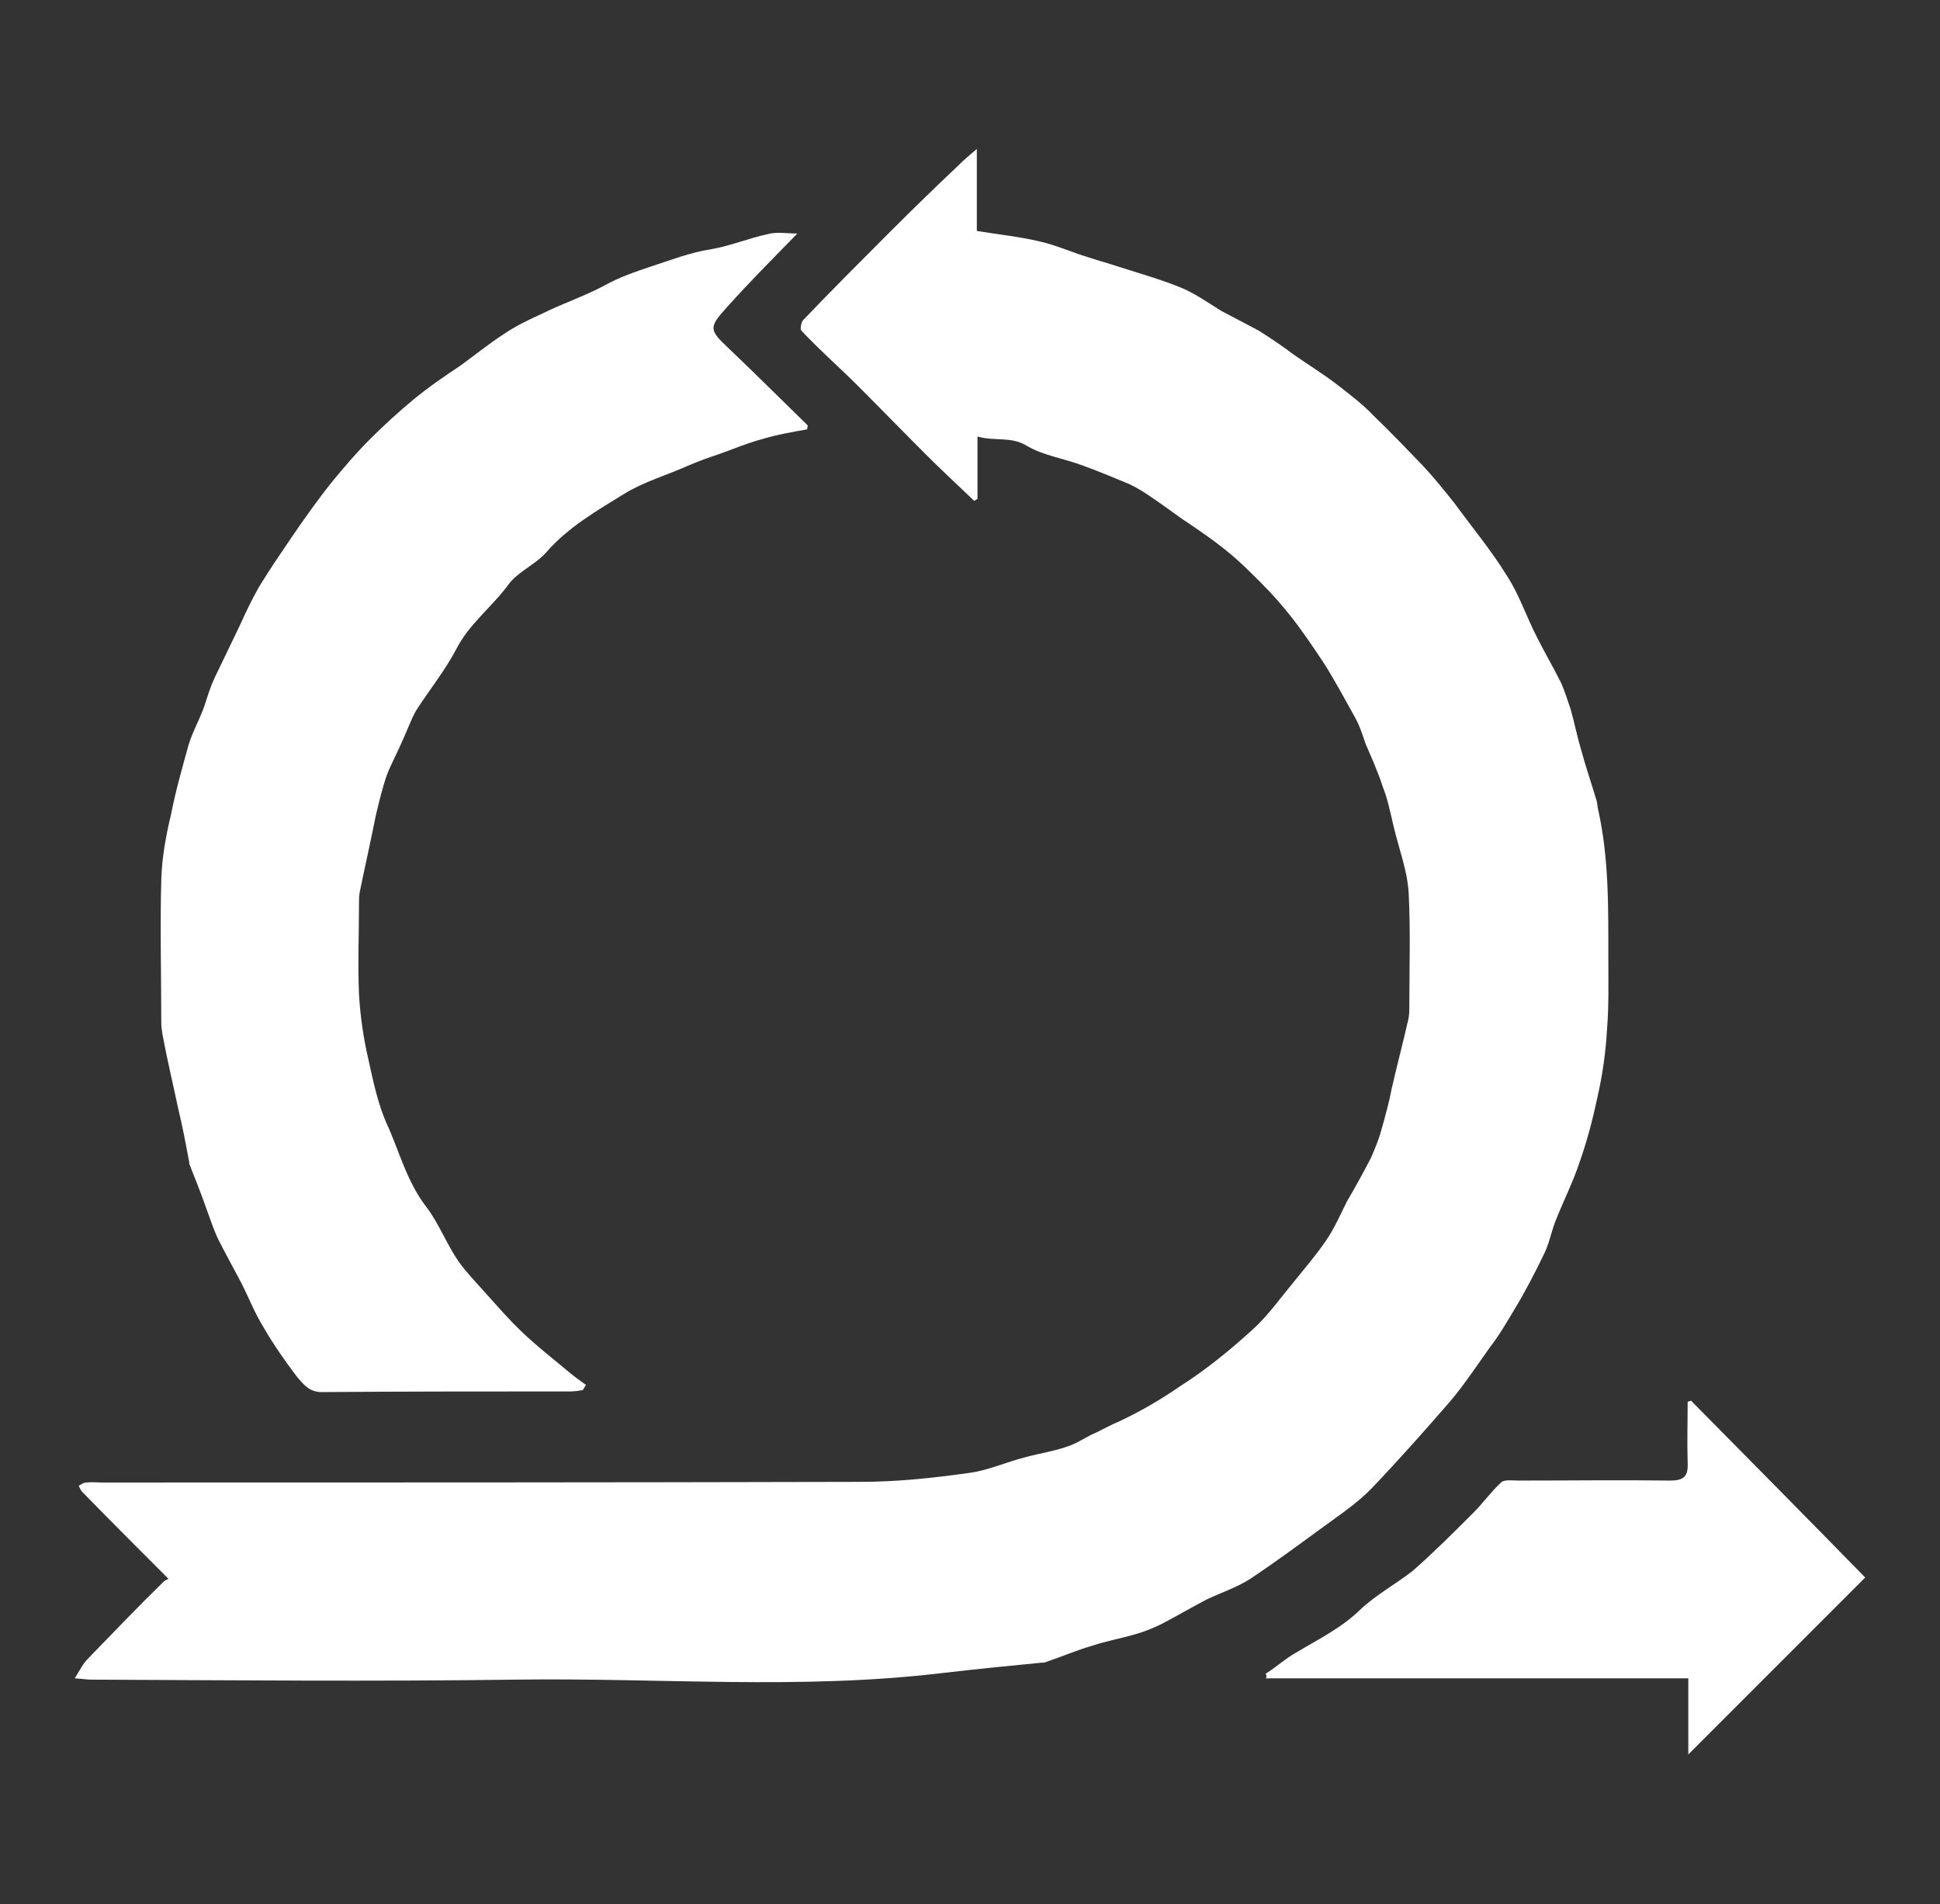
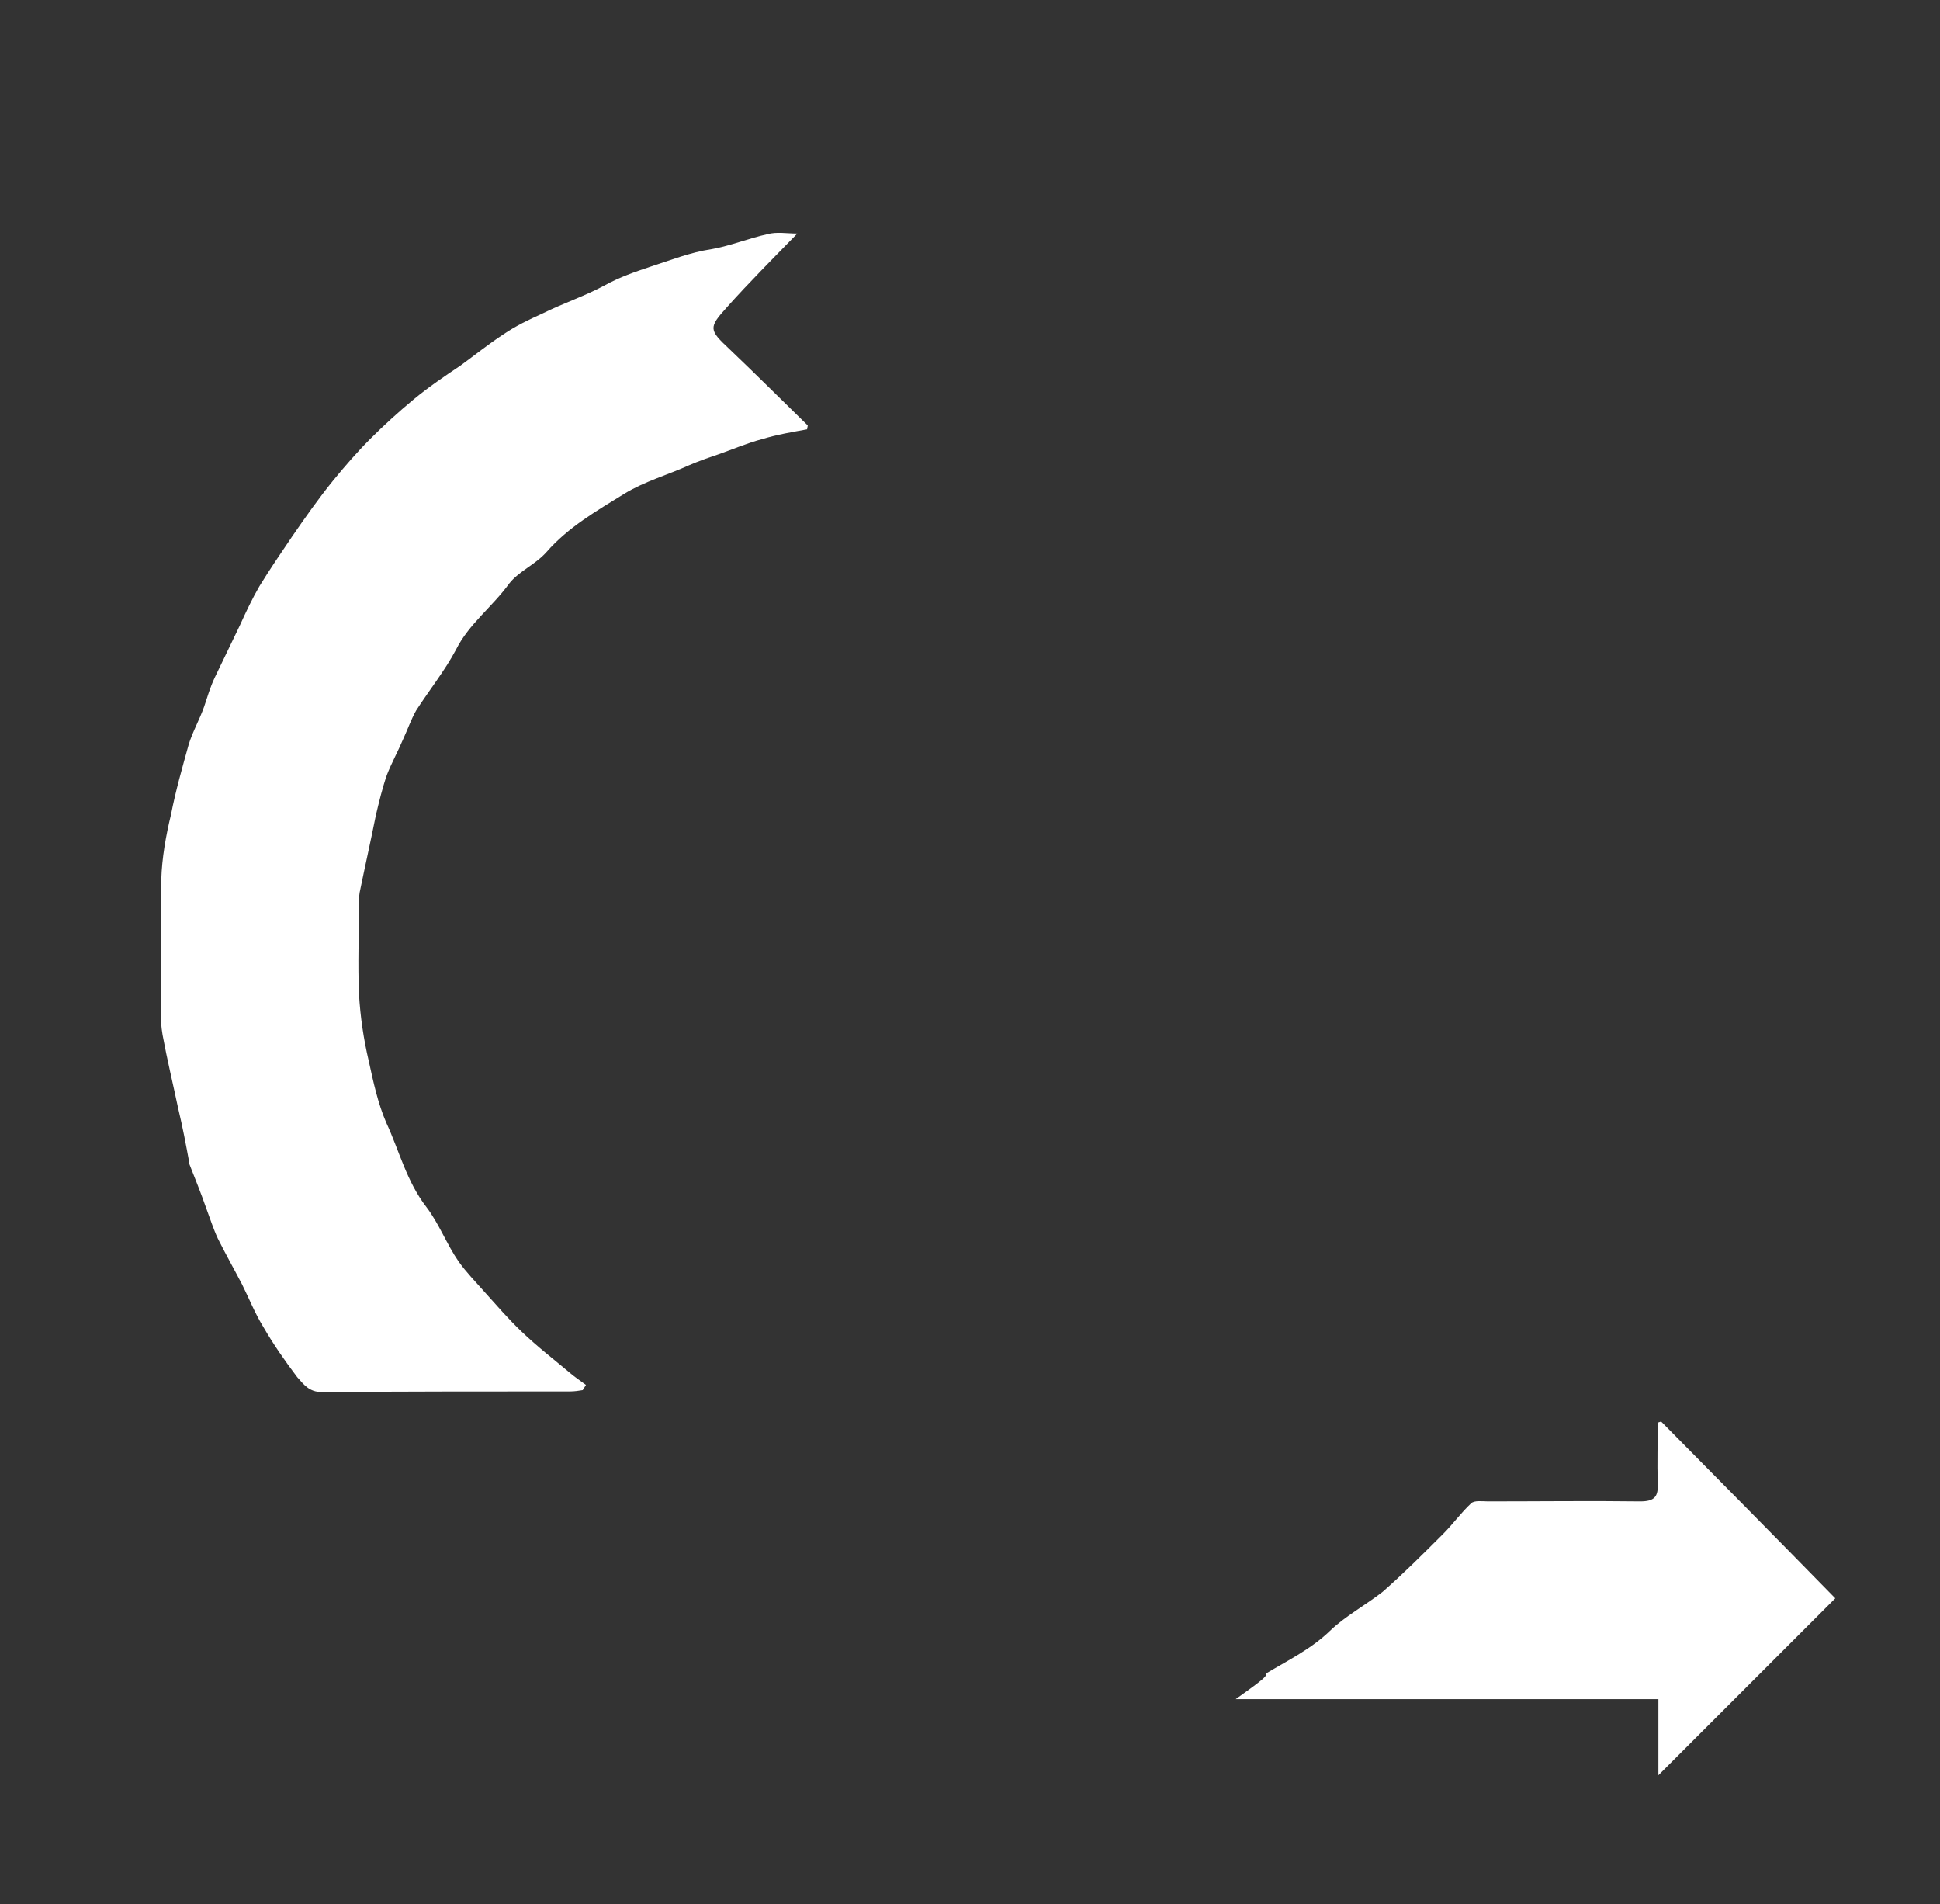
<svg xmlns="http://www.w3.org/2000/svg" version="1.1" id="Layer_1" x="0px" y="0px" viewBox="49 -46.7 298.3 292.7" style="enable-background:new 49 -46.7 298.3 292.7;" xml:space="preserve">
  <rect x="49" y="-46.7" width="298.3" height="292.7" fill="#333333" stroke="none" />
  <style type="text/css">
	.st0{fill:#FFFFFF;}
</style>
  <g>
    <g>
-       <path class="st0" d="M199.3,20.4c0,3.6,0,6.6,0,9.6c-0.2,0.1-0.3,0.2-0.5,0.3c-2.5-2.4-5.1-4.8-7.6-7.3    c-3.5-3.5-6.8-6.9-10.3-10.4c-2.8-2.8-5.9-5.5-8.7-8.5c-0.2-0.2,0-1.3,0.3-1.6c4.4-4.6,8.9-9.1,13.4-13.6c3.5-3.5,7-6.9,10.6-10.3    c0.7-0.7,1.5-1.4,2.7-2.4c0,4.5,0,8.5,0,12.6c3.6,0.6,6.8,0.9,10,1.7c2.5,0.6,4.9,1.7,7.3,2.4c1.5,0.5,3,0.9,4.5,1.4    c3.1,1,6.3,1.9,9.3,3.1c2.3,0.9,4.4,2.4,6.5,3.7c1.9,1,3.8,2,5.7,3c1.9,1.2,3.7,2.4,5.4,3.7c2.3,1.6,4.6,3,6.8,4.7    c1.9,1.5,3.8,2.9,5.4,4.6c2.6,2.5,5.1,5.1,7.6,7.7c1.7,1.8,3.3,3.8,4.9,5.8c2.7,3.7,5.7,7.3,8.1,11.2c1.9,2.9,3,6.3,4.6,9.4    c1.2,2.4,2.5,4.6,3.7,7c0.6,1.3,1,2.7,1.5,4.1c0.6,2.1,1,4.2,1.6,6.2c0.7,2.6,1.6,5.2,2.4,7.9c0.1,0.3,0.1,0.7,0.2,1.2    c1.7,7.5,1.6,15.1,1.6,22.7c0,3.8,0.1,7.5-0.2,11.3c-0.2,3.5-0.7,7-1.5,10.5c-0.7,3.3-1.6,6.7-2.7,9.8c-1,3.1-2.6,6.2-3.8,9.3    c-0.6,1.6-0.9,3.3-1.7,4.9c-1.4,2.9-2.9,5.8-4.6,8.6c-1.2,2-2.3,3.9-3.7,5.7c-2,2.8-3.9,5.7-6.1,8.3c-3.9,4.5-7.9,9-12,13.3    c-2.2,2.3-4.9,4.1-7.5,6c-3.7,2.7-7.2,5.3-11.1,7.9c-2.1,1.4-4.6,2.2-6.9,3.3c-2.3,1.2-4.5,2.5-6.8,3.7c-1.4,0.7-2.9,1.3-4.4,1.7    c-2.1,0.6-4.3,1-6.4,1.7c-2.4,0.7-4.7,1.7-7.1,2.5c-0.2,0.1-0.4,0.1-0.7,0.1c-5.1,0.5-10.2,1-15.3,1.6c-21.8,2.6-43.5,0.7-65.3,1    c-21.9,0.3-43.8,0.1-65.6,0c-0.5,0-1-0.1-2.4-0.2c0.8-1.3,1.3-2.3,2-3c3.9-4,7.7-8,11.6-11.8c0.2-0.2,0.4-0.3,0.8-0.5    c-4.5-4.5-8.9-8.9-13.2-13.3c-0.3-0.3-0.4-0.6-0.6-1c0.4-0.2,0.7-0.5,1.2-0.5c0.7-0.1,1.6,0,2.3,0c38.9,0,77.9,0,116.7-0.1    c5.7,0,11.2-0.6,16.9-1.4c2.8-0.4,5.7-1.7,8.5-2.4c2.2-0.6,4.4-0.9,6.6-1.7c1.5-0.5,2.8-1.5,4.3-2.1c1.2-0.6,2.3-1.2,3.5-1.7    c3.2-1.5,6.3-3.3,9.2-5.3c4.1-2.6,7.9-5.7,11.4-8.9c2.3-2.1,4.2-4.8,6.2-7.2c1.7-2.1,3.5-4.2,5-6.4c1.3-1.9,2.2-4,3.2-6    c1.3-2.2,2.5-4.4,3.7-6.7c0.6-1.4,1.2-2.8,1.6-4.3c0.6-2.1,1.2-4.3,1.6-6.4c0.8-3.5,1.7-6.9,2.5-10.4c0.2-0.7,0.2-1.6,0.2-2.3    c0-5.8,0.2-11.5-0.1-17.3c-0.2-3.5-1.5-6.8-2.3-10.2c-0.5-2.1-0.9-4.2-1.7-6.2c-0.7-2.2-1.7-4.4-2.6-6.5c-0.5-1.4-0.9-2.8-1.7-4.2    c-1.5-2.7-3-5.5-4.7-8.2c-1.6-2.4-3.2-4.8-5-7.1c-1.5-1.9-3-3.6-4.7-5.3c-1.6-1.6-3.2-3.2-4.9-4.6c-2.3-1.9-4.8-3.6-7.2-5.2    c-1.7-1.2-3.3-2.4-5.1-3.6c-0.9-0.6-2-1.3-3.1-1.8c-2.4-1-4.8-2-7.3-2.9c-2.7-1-5.9-1.5-8.3-2.9C204.5,20.3,202,21.2,199.3,20.4z" />
      <path class="st0" d="M171.6-10.8c-3.8,3.9-7.4,7.5-10.8,11.3C157.9,3.7,158,4,161.2,7c4.1,3.9,8.1,7.9,12,11.7c0,0,0,0.1-0.1,0.6    c-2.2,0.4-4.6,0.8-6.9,1.5c-2.3,0.6-4.6,1.6-6.9,2.4c-1.5,0.5-2.9,1-4.3,1.6c-3.3,1.5-6.9,2.5-10,4.4c-4.2,2.6-8.6,5.1-12,9    c-1.7,1.9-4.2,2.9-5.7,4.8c-2.6,3.6-6.2,6.2-8.2,10.2c-1.7,3.2-4.1,6.2-6.1,9.3c-0.8,1.4-1.3,2.9-2,4.4c-0.8,1.9-1.8,3.7-2.5,5.5    c-0.7,2-1.2,4.1-1.7,6.2c-0.8,4-1.7,8-2.5,11.9c-0.1,0.6-0.1,1.3-0.1,1.8c0,4.6-0.2,9.2,0,13.8c0.2,3.5,0.7,6.9,1.5,10.3    c0.7,3.2,1.4,6.5,2.7,9.5c2,4.3,3.1,9,6.2,13c1.9,2.5,3.1,5.7,4.9,8.3c1.2,1.7,2.6,3.1,4,4.7c1.9,2.1,3.7,4.2,5.7,6.1    c2.4,2.3,5,4.3,7.5,6.4c0.7,0.6,1.6,1.2,2.4,1.8c-0.2,0.3-0.3,0.5-0.5,0.8c-0.6,0.1-1.3,0.2-1.9,0.2c-12.8,0-25.4,0-38.2,0.1    c-2,0-2.8-1.2-3.8-2.3c-1.9-2.5-3.7-5.1-5.2-7.7c-1.3-2.1-2.2-4.4-3.3-6.6c-1.2-2.3-2.5-4.6-3.7-7c-0.7-1.5-1.2-3.1-1.8-4.7    c-0.8-2.3-1.7-4.5-2.6-6.8c0-0.1,0-0.1,0-0.2c-0.5-2.7-1-5.4-1.7-8.3c-0.8-3.8-1.7-7.5-2.4-11.3c-0.1-0.6-0.2-1.3-0.2-1.8    c0-7.3-0.2-14.8,0-22.1c0.1-3.3,0.7-6.7,1.5-10C76,74.9,77,71.4,78,67.8c0.6-2,1.7-3.9,2.4-5.9c0.5-1.5,0.9-2.9,1.6-4.4    c1.3-2.7,2.6-5.4,3.9-8.1c0.9-2,1.9-4.1,3-6c1.6-2.6,3.3-5.1,5-7.6c2-2.9,4.1-5.9,6.3-8.6c1.8-2.2,3.7-4.4,5.7-6.4    c2.1-2.1,4.4-4.2,6.7-6.1c2.3-1.9,4.8-3.6,7.2-5.2c2.2-1.6,4.3-3.3,6.6-4.8c1.9-1.3,4-2.3,6-3.2c3.2-1.6,6.6-2.7,9.7-4.4    c2.2-1.2,4.5-2,6.9-2.8c3.1-1,6.1-2.2,9.4-2.7c2.9-0.5,5.8-1.7,8.6-2.3C168.4-11.1,170-10.8,171.6-10.8z" />
-       <path class="st0" d="M243.6,210.6c1.6-1,3-2.3,4.6-3.2c3.5-2.1,7-3.8,9.9-6.6c2.4-2.3,5.4-3.9,8.1-6c3.2-2.8,6.3-5.9,9.3-8.9    c1.5-1.5,2.7-3.2,4.3-4.7c0.5-0.5,1.8-0.3,2.6-0.3c7.9,0,15.7-0.1,23.4,0c2.2,0,2.8-0.7,2.7-2.8c-0.1-3.1,0-6.2,0-9.3    c0.2-0.1,0.4-0.1,0.5-0.2c8.9,9,17.8,18,26.8,27.2c-8.8,8.8-17.8,17.8-27.2,27.2c0-4.2,0-7.9,0-11.7c-21.9,0-43.4,0-65,0    C243.8,211.1,243.8,210.9,243.6,210.6z" />
+       <path class="st0" d="M243.6,210.6c3.5-2.1,7-3.8,9.9-6.6c2.4-2.3,5.4-3.9,8.1-6c3.2-2.8,6.3-5.9,9.3-8.9    c1.5-1.5,2.7-3.2,4.3-4.7c0.5-0.5,1.8-0.3,2.6-0.3c7.9,0,15.7-0.1,23.4,0c2.2,0,2.8-0.7,2.7-2.8c-0.1-3.1,0-6.2,0-9.3    c0.2-0.1,0.4-0.1,0.5-0.2c8.9,9,17.8,18,26.8,27.2c-8.8,8.8-17.8,17.8-27.2,27.2c0-4.2,0-7.9,0-11.7c-21.9,0-43.4,0-65,0    C243.8,211.1,243.8,210.9,243.6,210.6z" />
    </g>
  </g>
</svg>